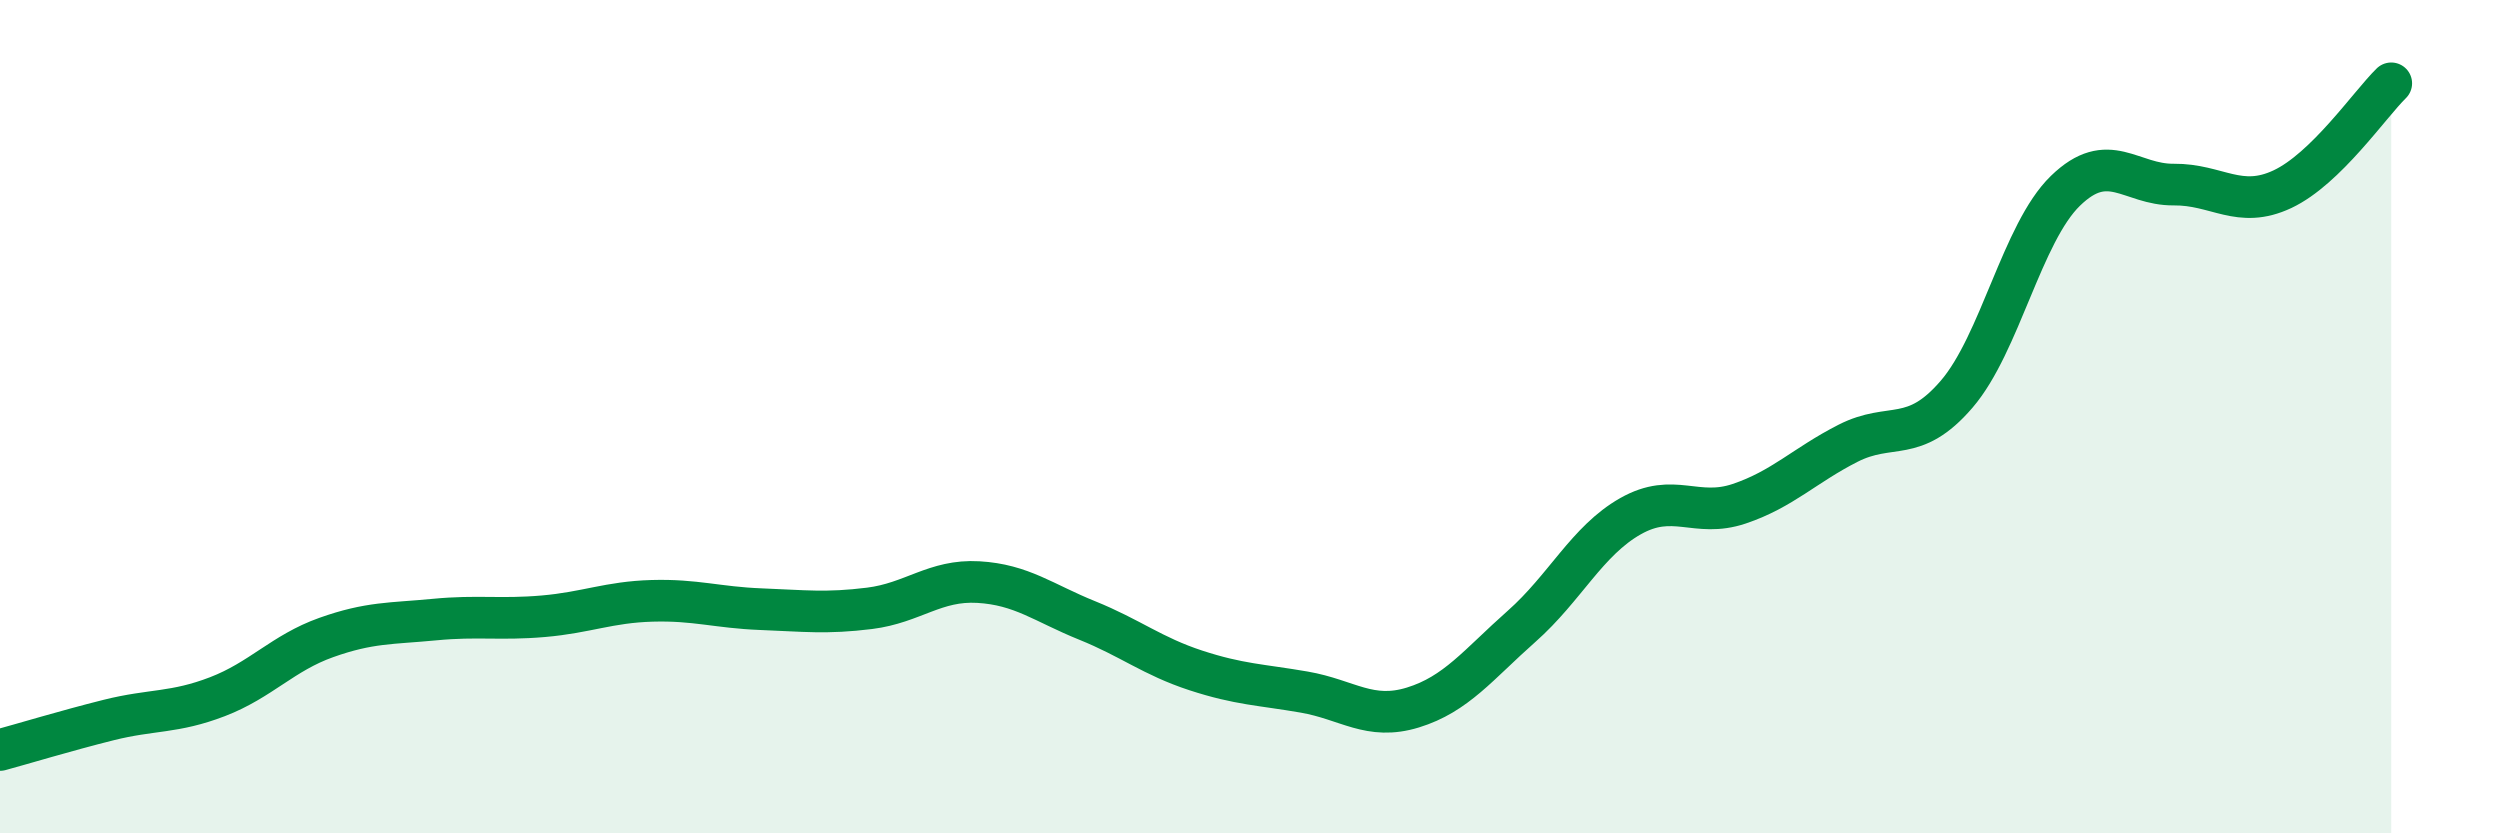
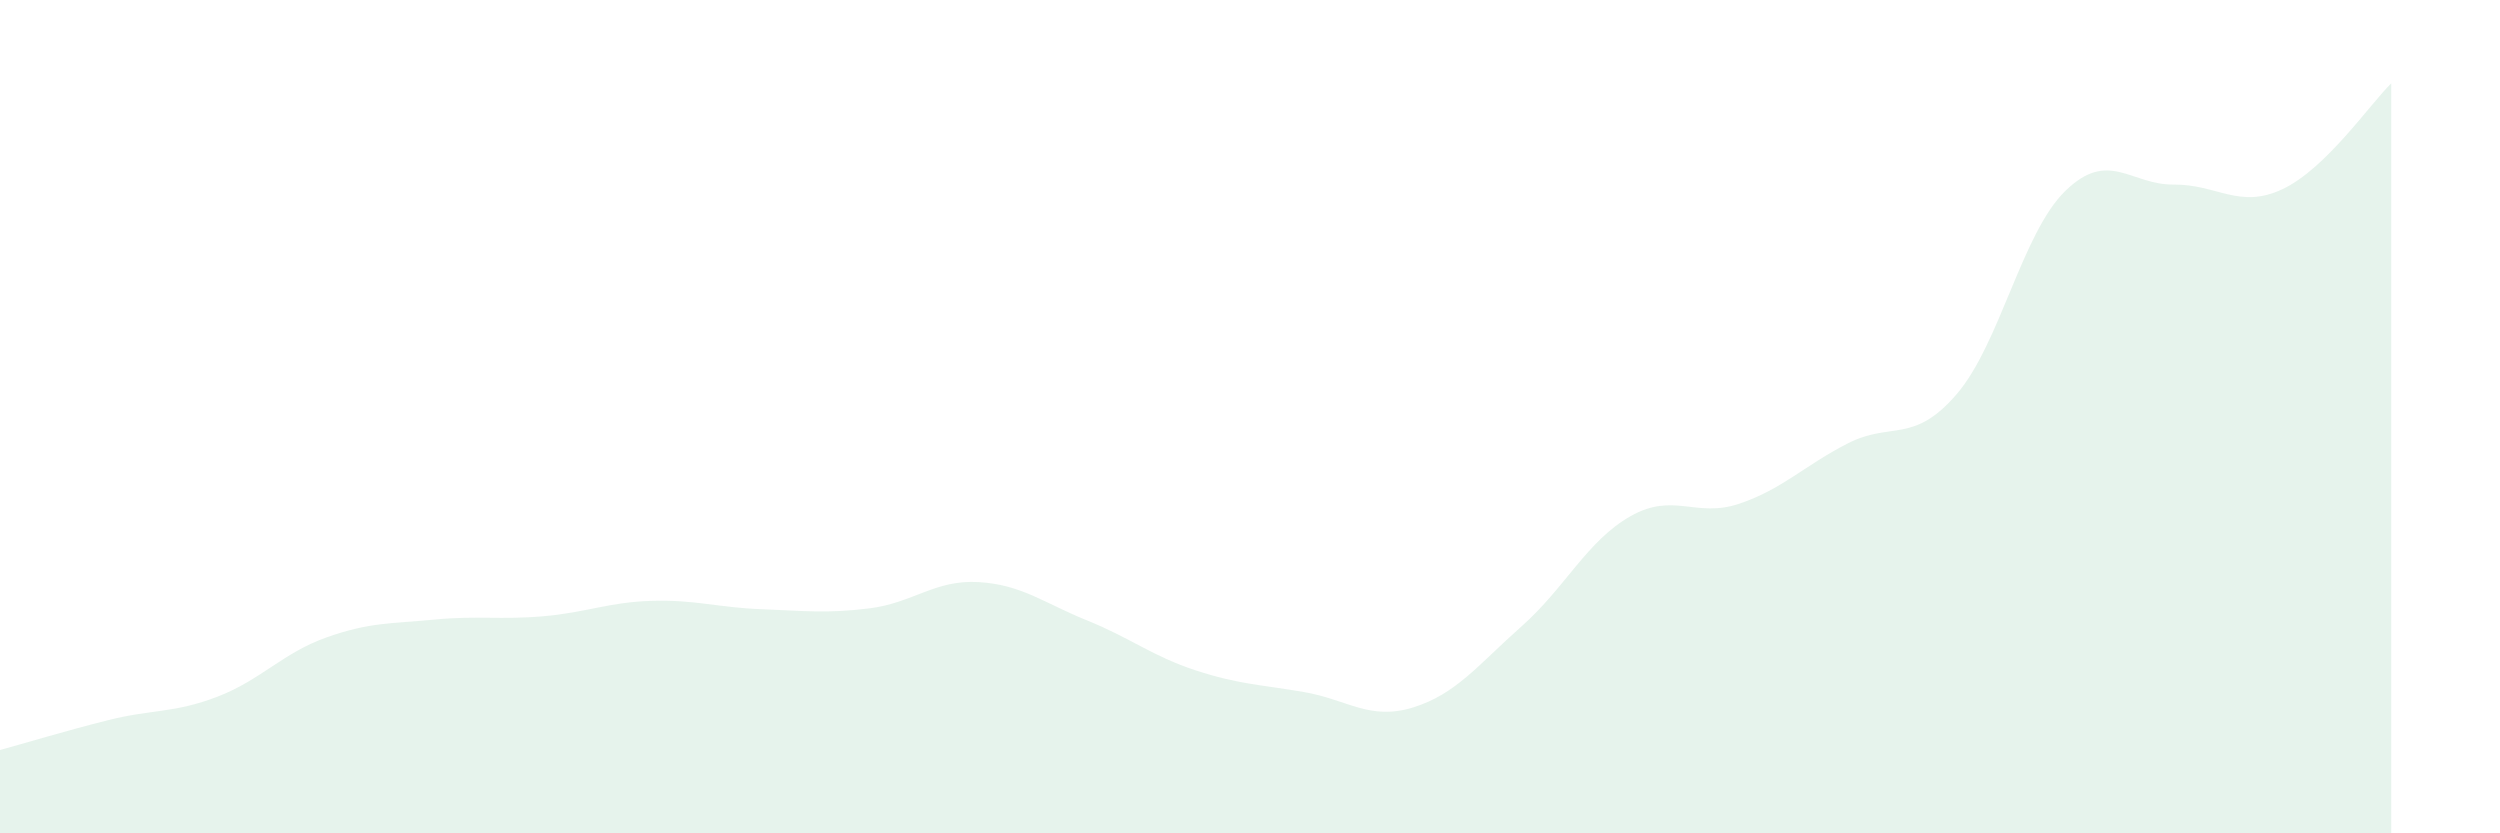
<svg xmlns="http://www.w3.org/2000/svg" width="60" height="20" viewBox="0 0 60 20">
  <path d="M 0,18 C 0.52,17.86 1.57,17.54 2.61,17.28 C 3.65,17.02 4.18,17.12 5.22,16.72 C 6.26,16.32 6.79,15.67 7.83,15.3 C 8.87,14.93 9.39,14.97 10.43,14.87 C 11.47,14.77 12,14.88 13.04,14.79 C 14.08,14.7 14.61,14.45 15.65,14.42 C 16.69,14.39 17.22,14.58 18.26,14.62 C 19.3,14.66 19.83,14.73 20.87,14.6 C 21.91,14.47 22.44,13.91 23.48,13.97 C 24.52,14.03 25.05,14.47 26.09,14.89 C 27.13,15.31 27.66,15.75 28.7,16.09 C 29.74,16.43 30.26,16.43 31.3,16.61 C 32.34,16.79 32.87,17.3 33.91,16.98 C 34.95,16.66 35.48,15.95 36.52,15.03 C 37.56,14.11 38.09,12.98 39.13,12.39 C 40.17,11.8 40.7,12.44 41.74,12.09 C 42.78,11.74 43.31,11.17 44.35,10.64 C 45.39,10.11 45.92,10.67 46.96,9.46 C 48,8.25 48.53,5.59 49.57,4.58 C 50.61,3.57 51.13,4.44 52.17,4.43 C 53.21,4.42 53.74,5.03 54.78,4.54 C 55.82,4.05 56.87,2.51 57.39,2L57.39 20L0 20Z" fill="#008740" opacity="0.1" stroke-linecap="round" stroke-linejoin="round" />
-   <path d="M 0,18 C 0.52,17.86 1.57,17.54 2.61,17.28 C 3.65,17.02 4.18,17.12 5.22,16.72 C 6.26,16.32 6.79,15.67 7.83,15.3 C 8.87,14.93 9.39,14.97 10.43,14.87 C 11.47,14.77 12,14.88 13.04,14.79 C 14.08,14.7 14.61,14.45 15.65,14.42 C 16.69,14.39 17.22,14.58 18.26,14.62 C 19.3,14.66 19.83,14.73 20.87,14.6 C 21.91,14.47 22.44,13.91 23.48,13.97 C 24.52,14.03 25.05,14.47 26.09,14.89 C 27.13,15.31 27.66,15.75 28.7,16.09 C 29.74,16.43 30.26,16.43 31.3,16.61 C 32.34,16.79 32.87,17.3 33.91,16.98 C 34.95,16.66 35.48,15.95 36.52,15.03 C 37.56,14.11 38.09,12.98 39.13,12.39 C 40.17,11.8 40.7,12.44 41.74,12.09 C 42.78,11.74 43.31,11.17 44.35,10.64 C 45.39,10.11 45.92,10.67 46.96,9.46 C 48,8.25 48.53,5.59 49.57,4.58 C 50.61,3.57 51.13,4.44 52.17,4.43 C 53.21,4.42 53.74,5.03 54.78,4.54 C 55.82,4.05 56.87,2.51 57.39,2" stroke="#008740" stroke-width="1" fill="none" stroke-linecap="round" stroke-linejoin="round" />
</svg>